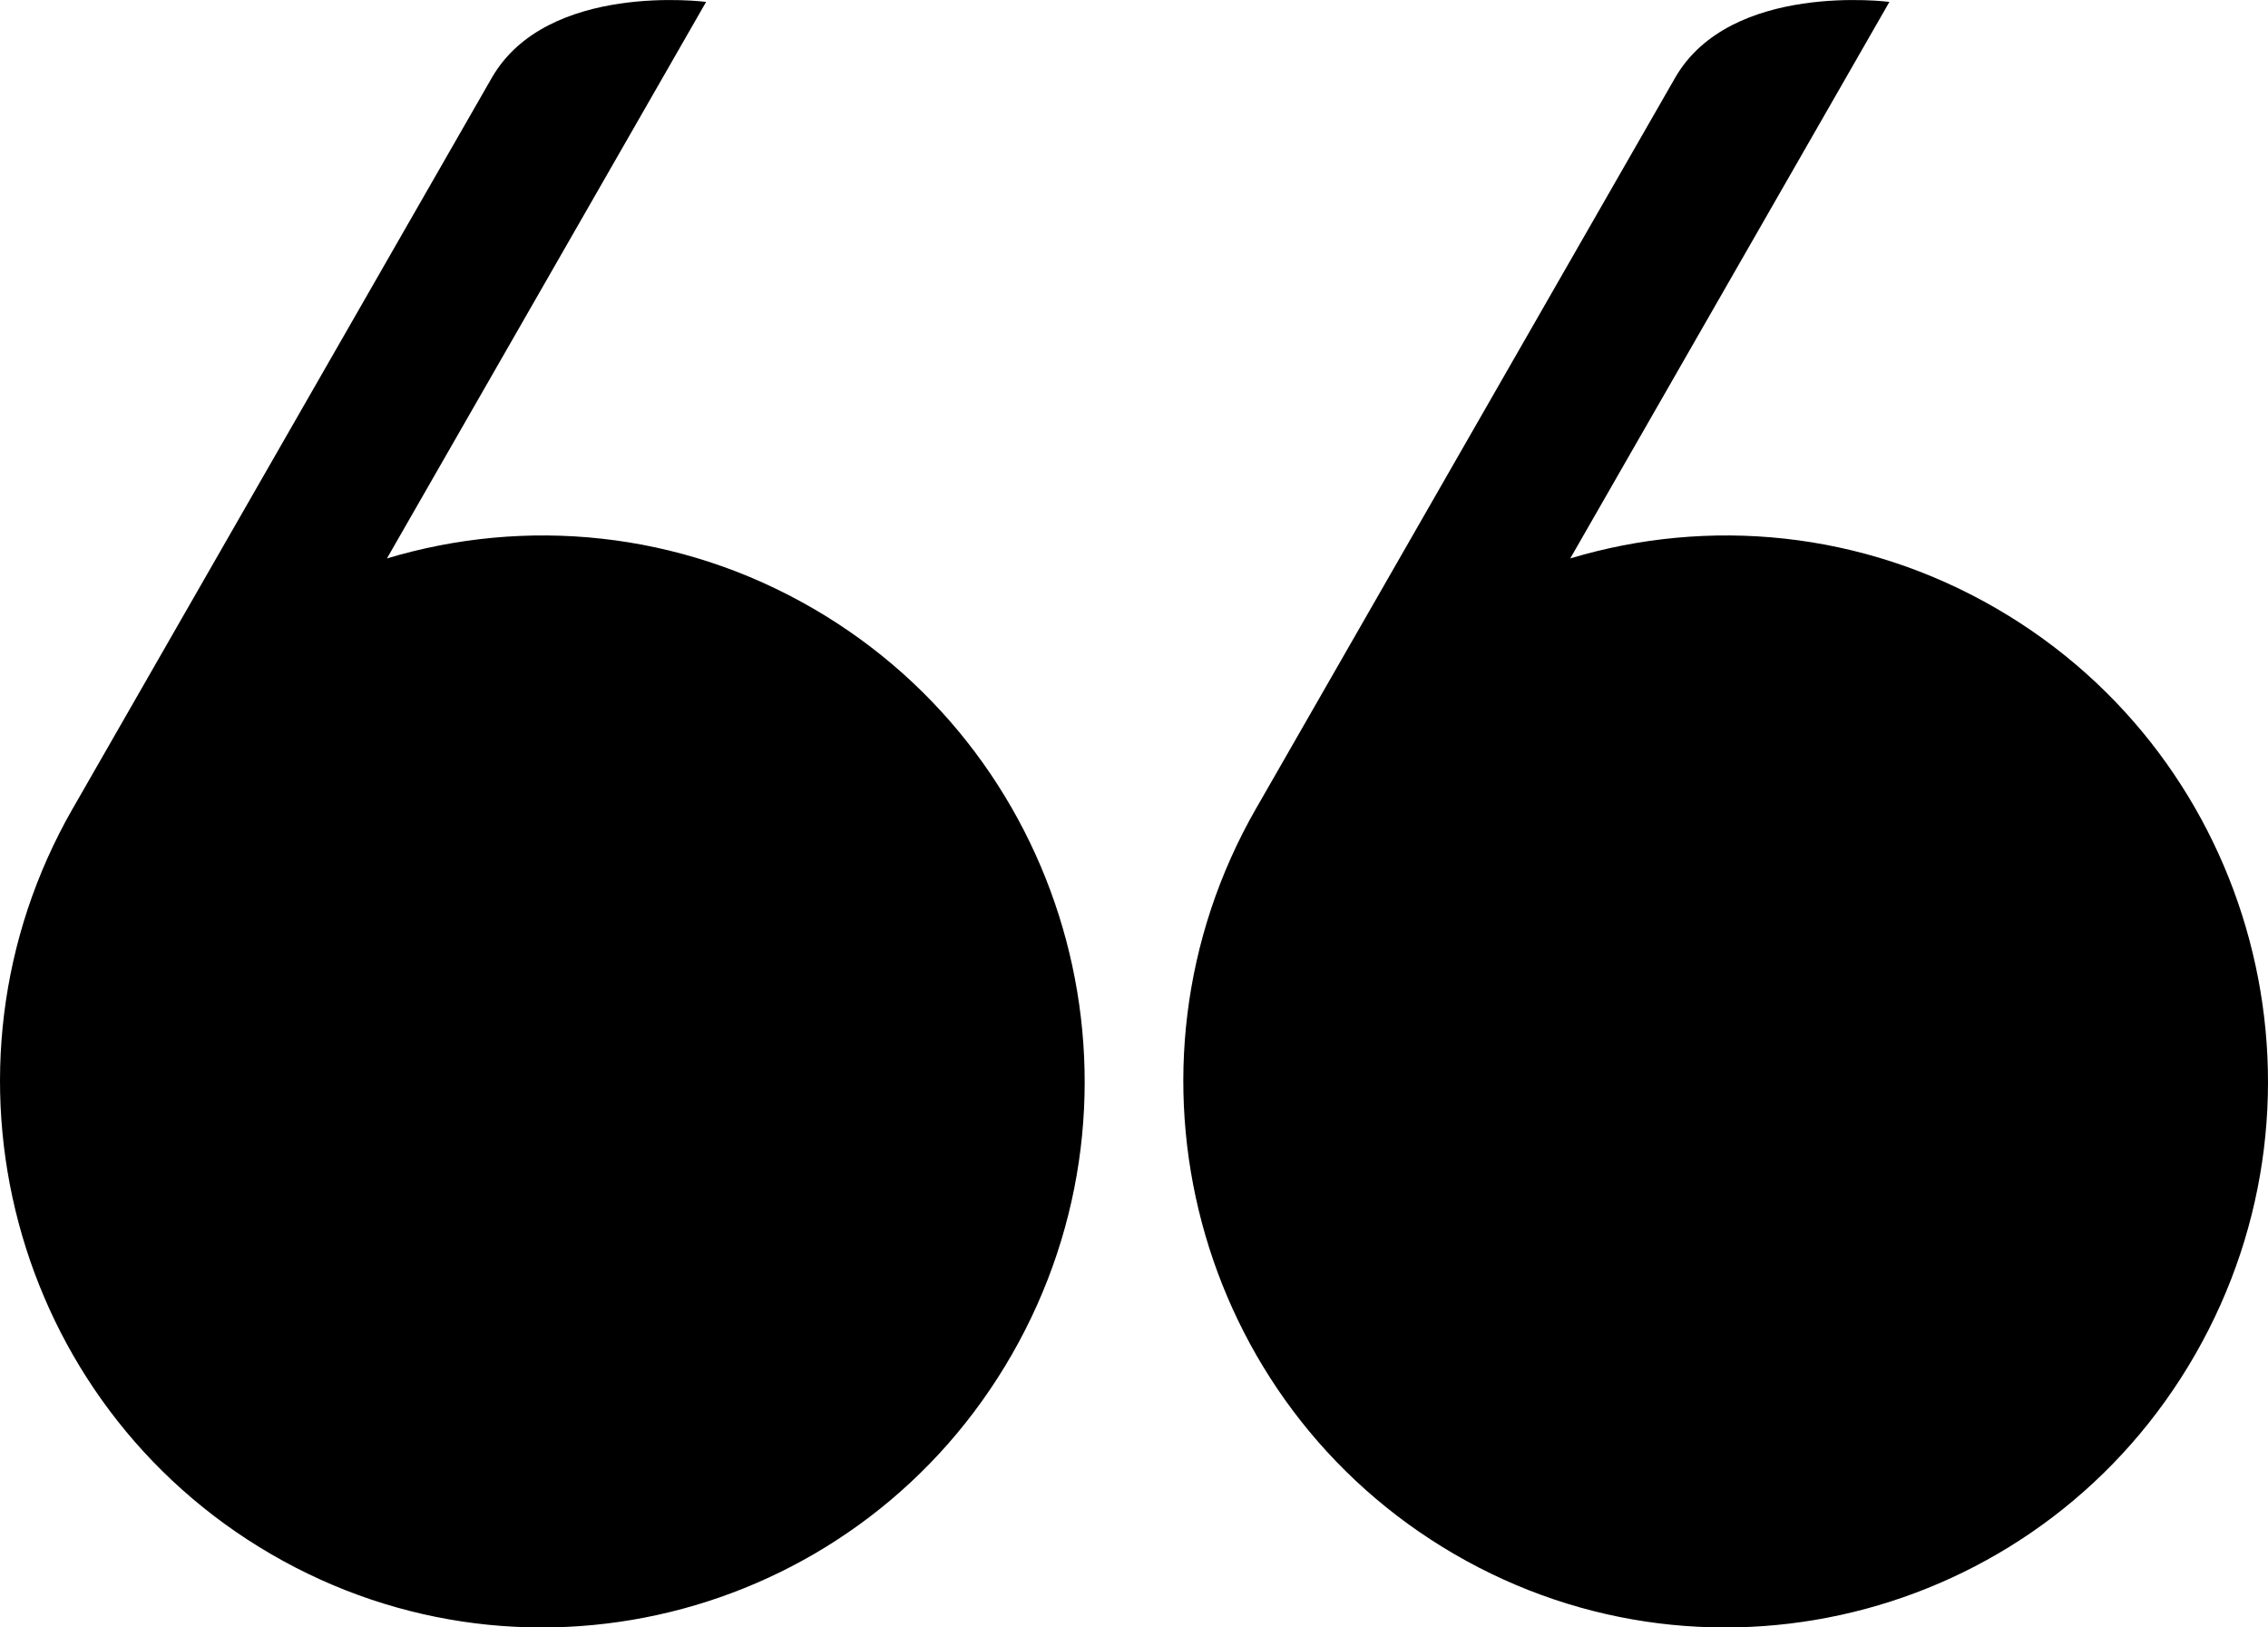
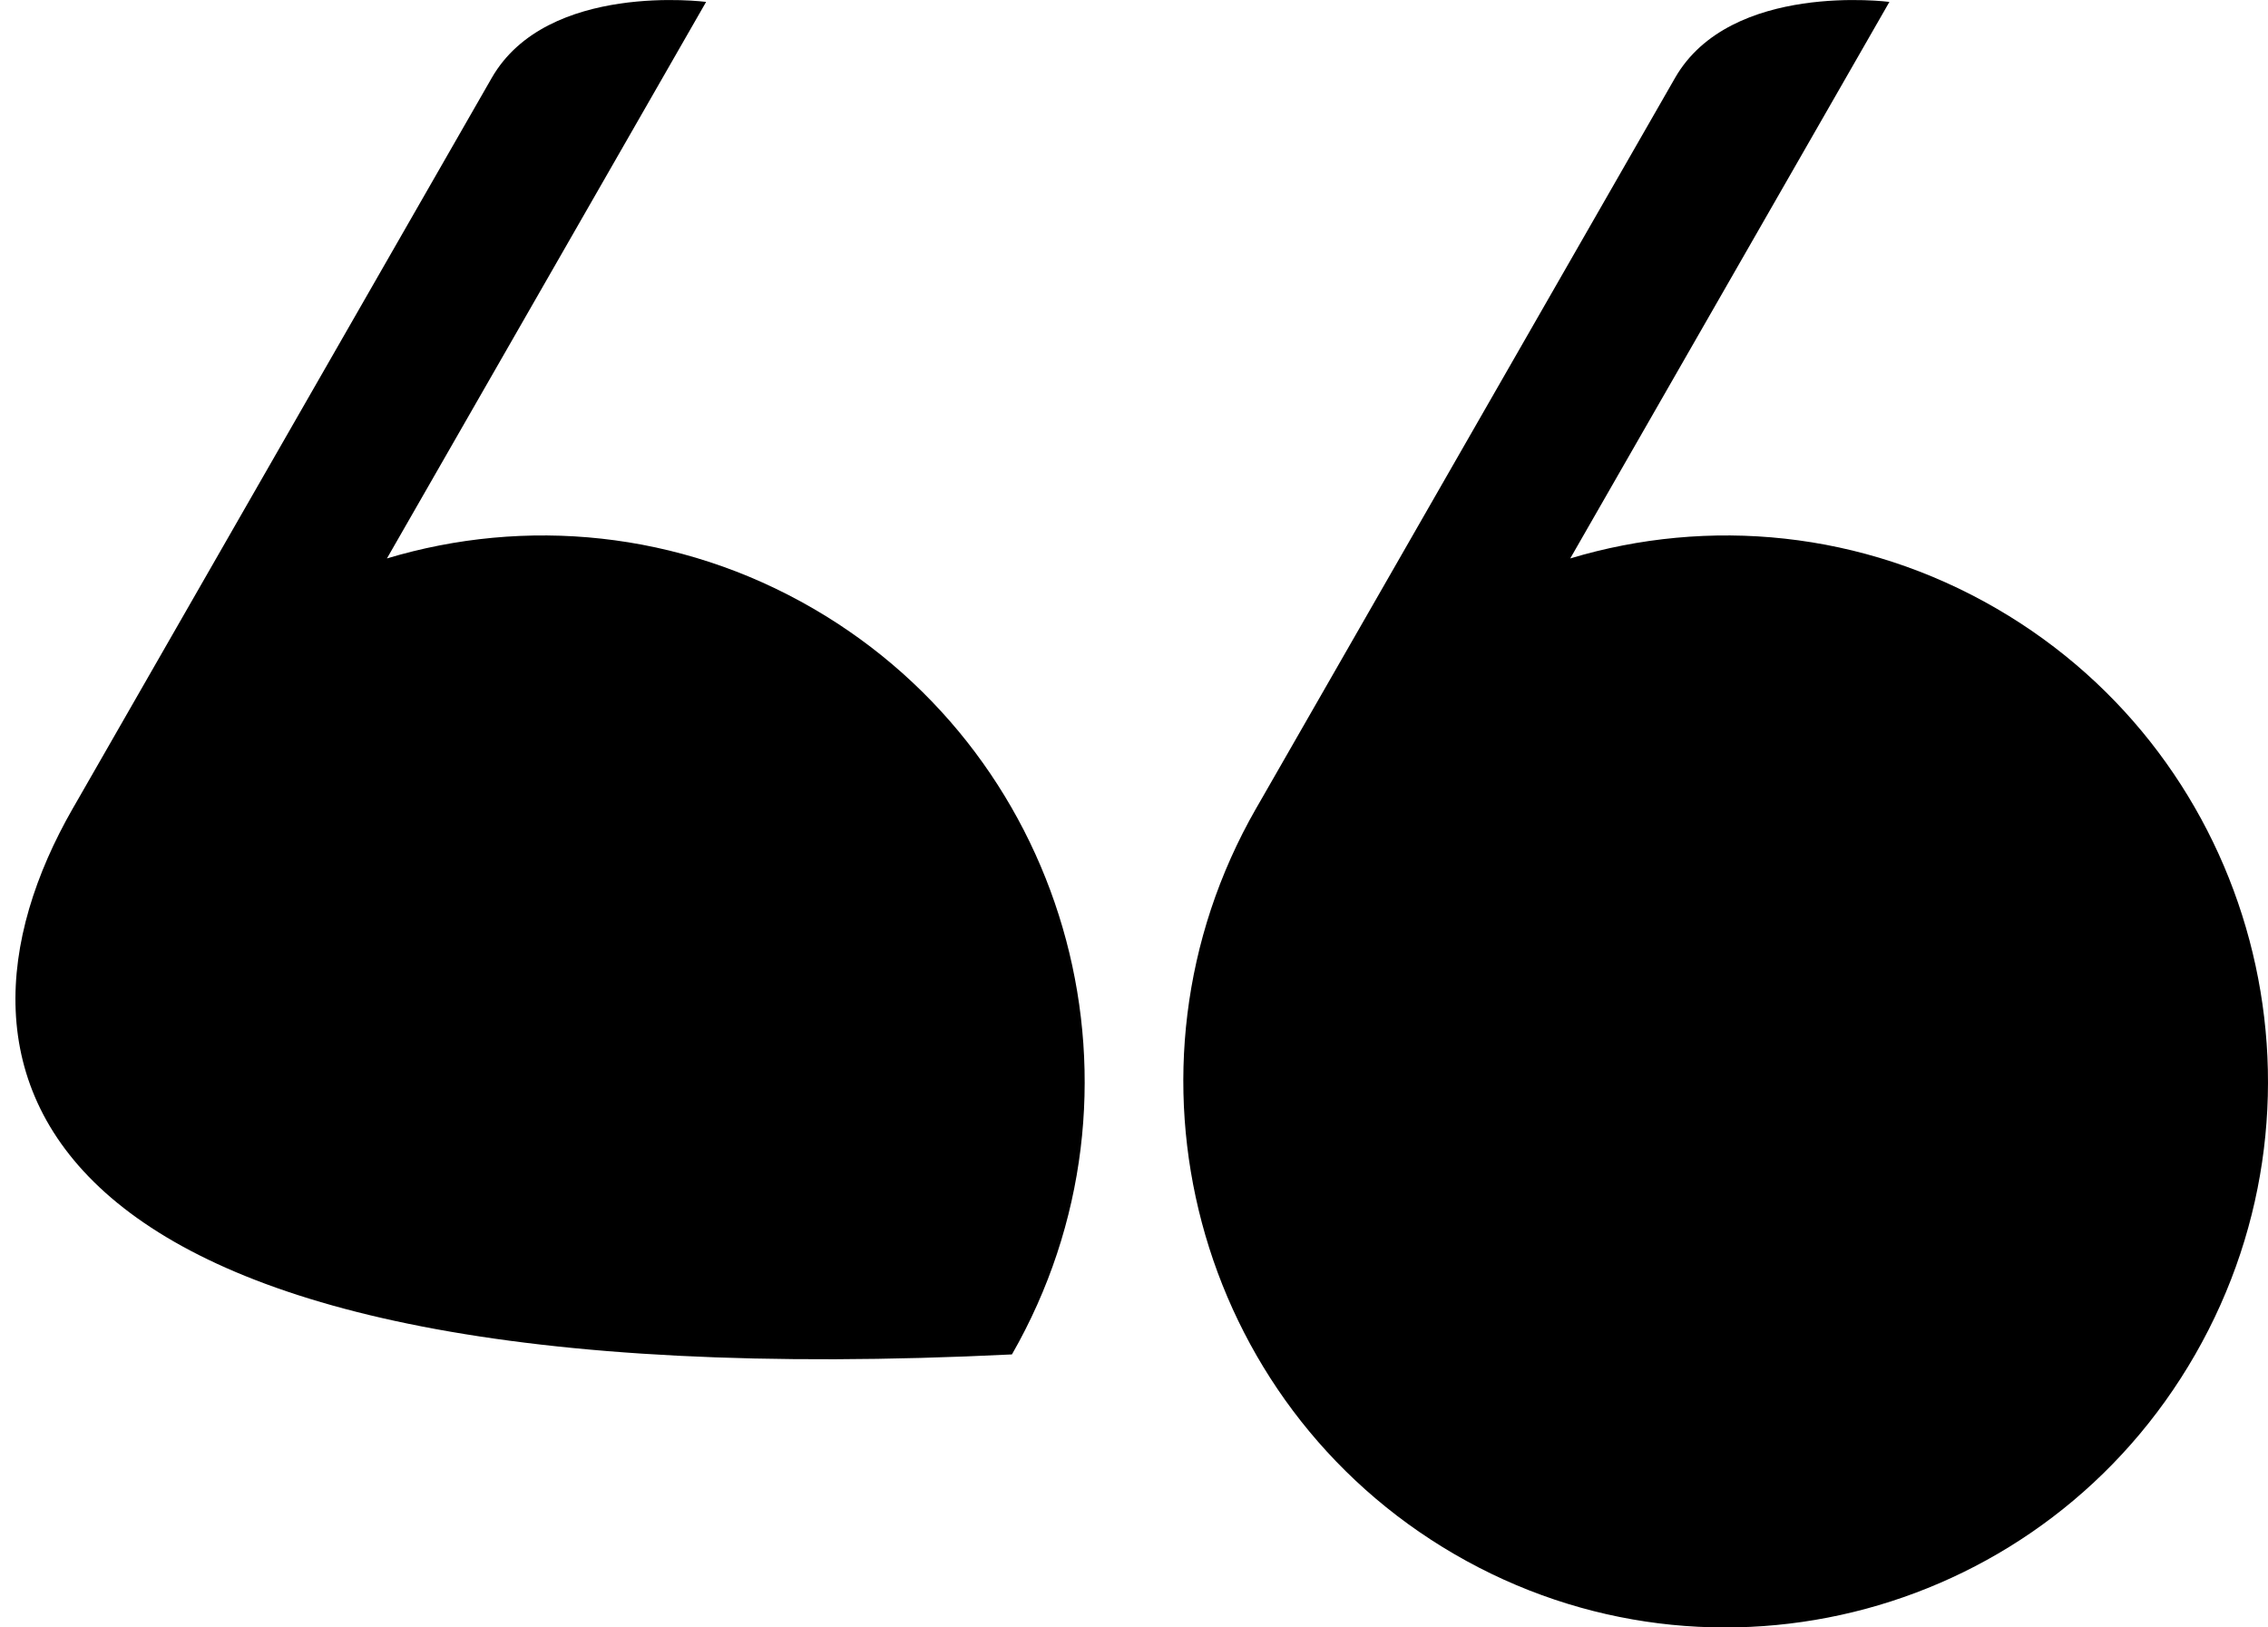
<svg xmlns="http://www.w3.org/2000/svg" width="92" height="66" viewBox="0 0 92 66" fill="none">
-   <path id="icon" fill-rule="evenodd" clip-rule="evenodd" d="M19.948 3.158C22.198 -0.764 28.643 0.077 28.643 0.077L15.696 22.647C21.293 20.963 27.54 21.513 32.998 24.685C43.519 30.798 47.123 44.339 41.049 54.928C34.975 65.517 21.523 69.145 11.002 63.031C0.481 56.918 -3.123 43.377 2.951 32.788C2.982 32.734 3.013 32.68 3.045 32.626L19.948 3.158ZM67.948 3.158C70.198 -0.764 76.643 0.077 76.643 0.077L63.696 22.647C69.293 20.963 75.54 21.513 80.998 24.685C91.519 30.798 95.124 44.339 89.049 54.928C82.975 65.517 69.522 69.145 59.002 63.031C48.481 56.918 44.877 43.377 50.951 32.788C50.982 32.734 51.013 32.68 51.045 32.626L67.948 3.158Z" fill="black" />
+   <path id="icon" fill-rule="evenodd" clip-rule="evenodd" d="M19.948 3.158C22.198 -0.764 28.643 0.077 28.643 0.077L15.696 22.647C21.293 20.963 27.54 21.513 32.998 24.685C43.519 30.798 47.123 44.339 41.049 54.928C0.481 56.918 -3.123 43.377 2.951 32.788C2.982 32.734 3.013 32.68 3.045 32.626L19.948 3.158ZM67.948 3.158C70.198 -0.764 76.643 0.077 76.643 0.077L63.696 22.647C69.293 20.963 75.54 21.513 80.998 24.685C91.519 30.798 95.124 44.339 89.049 54.928C82.975 65.517 69.522 69.145 59.002 63.031C48.481 56.918 44.877 43.377 50.951 32.788C50.982 32.734 51.013 32.68 51.045 32.626L67.948 3.158Z" fill="black" />
</svg>